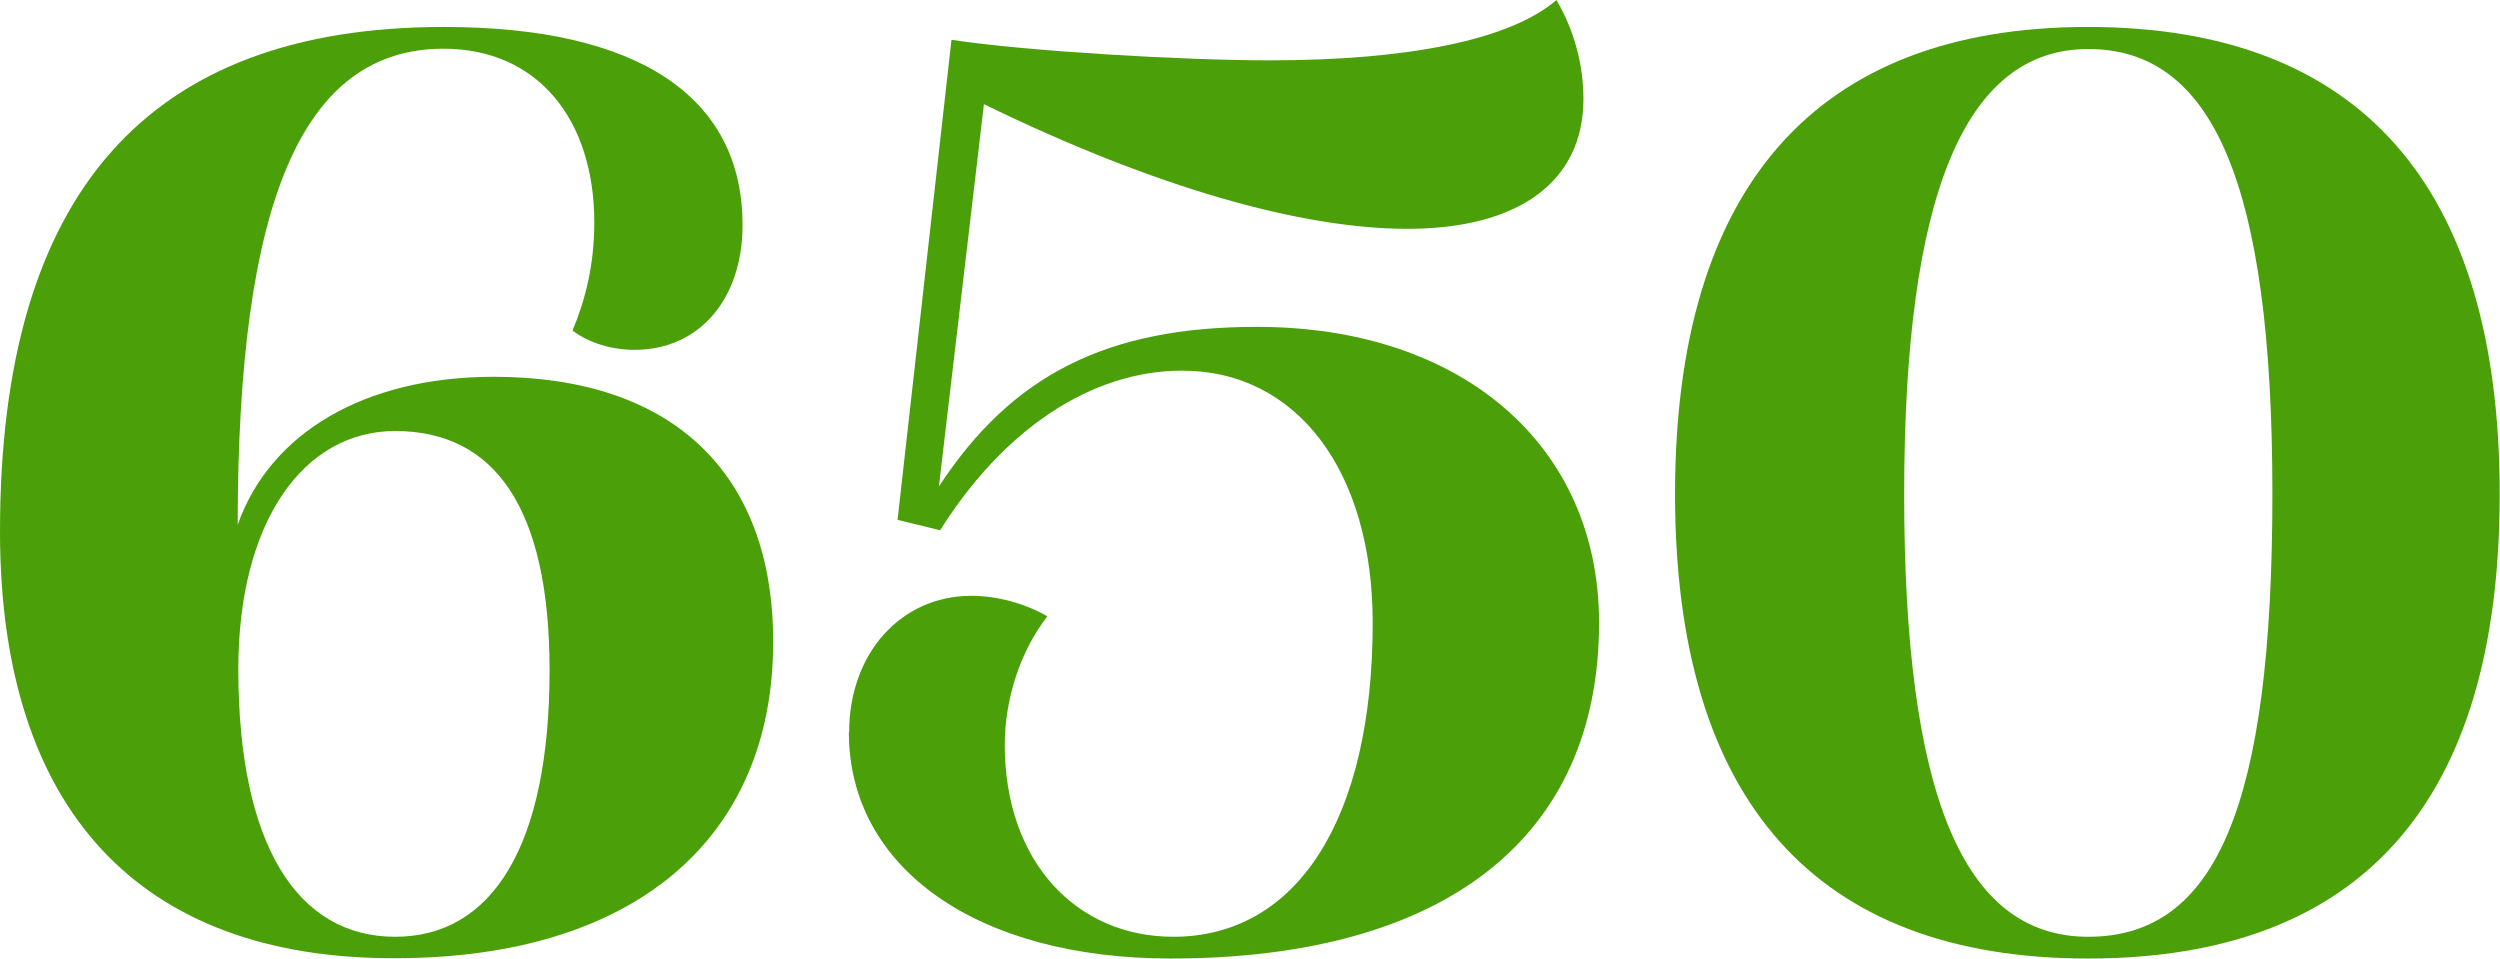
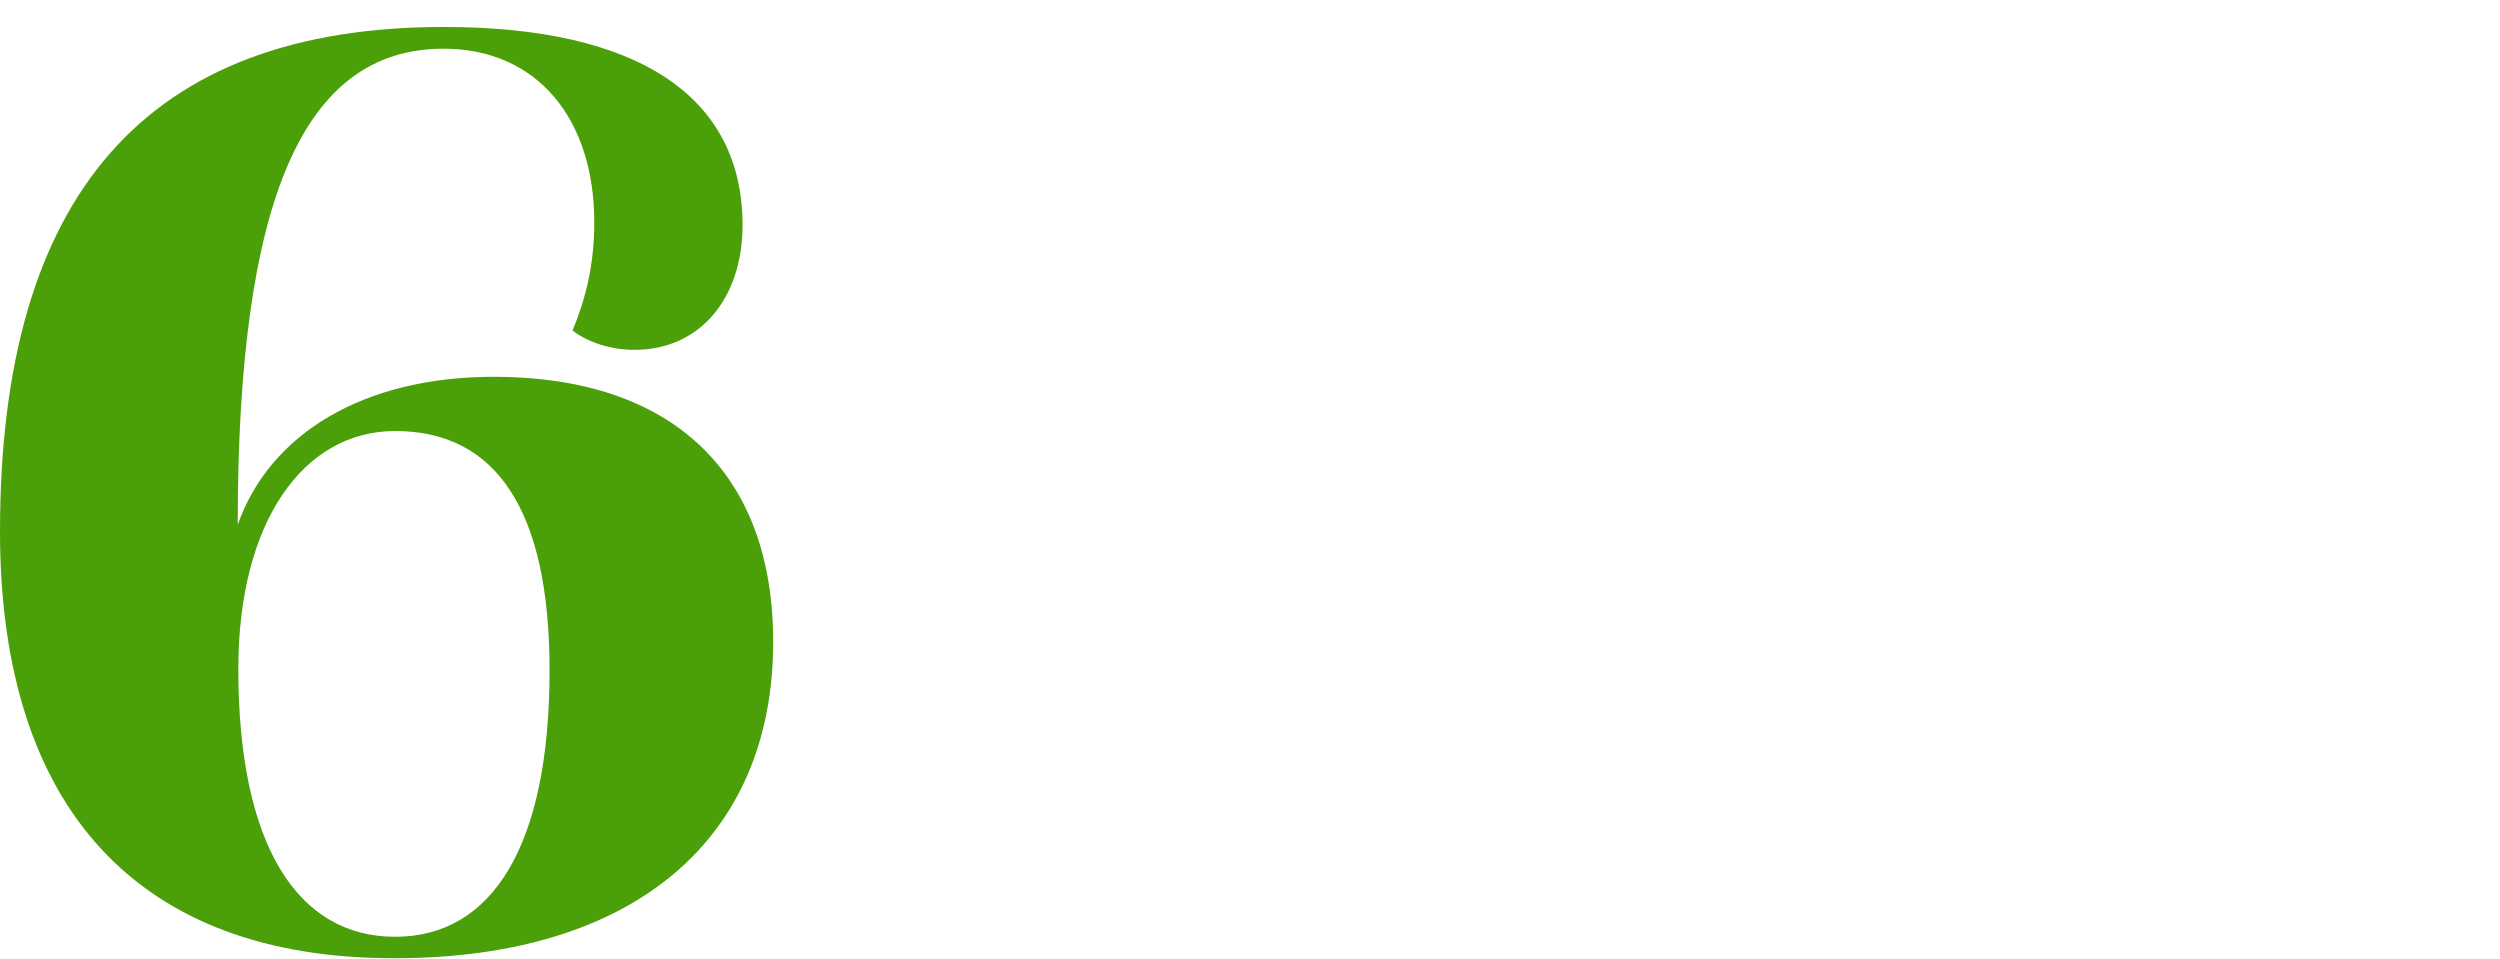
<svg xmlns="http://www.w3.org/2000/svg" id="_レイヤー_2" data-name="レイヤー 2" viewBox="0 0 81.61 31.3">
  <defs>
    <style>
      .cls-1 {
        fill: #4ba009;
      }
    </style>
  </defs>
  <g id="_ラインナップ" data-name="ラインナップ">
    <g>
      <path class="cls-1" d="M0,17.35C0,6.34,4.79.88,14.49.88c6.34,0,9.75,2.27,9.75,6.47,0,2.39-1.39,4.07-3.53,4.07-.71,0-1.47-.21-2.02-.63.42-1.01.71-2.14.71-3.53,0-3.36-1.85-5.67-4.92-5.67-4.58,0-6.72,4.91-6.72,15.54,1.05-2.98,4.12-4.83,8.36-4.83,5.8,0,9.12,3.11,9.12,8.65,0,6.47-4.58,10.33-12.35,10.33C4.54,31.3,0,26.42,0,17.35ZM12.9,30.58c3.15,0,5.04-2.94,5.04-8.7,0-5.25-1.76-7.81-5.04-7.81-2.98,0-5.12,2.94-5.12,7.77,0,5.75,1.93,8.74,5.12,8.74Z" />
-       <path class="cls-1" d="M27.72,23.9c0-2.56,1.68-4.45,3.99-4.45.84,0,1.76.25,2.48.67-.88,1.13-1.39,2.69-1.39,4.2,0,3.82,2.35,6.26,5.5,6.26,4.03,0,6.51-3.82,6.51-10.25,0-4.96-2.48-8.23-6.22-8.23-2.98,0-5.84,1.93-7.9,5.21l-1.39-.34,1.76-15.67c2.52.38,7.6.67,10.38.67,4.54,0,7.86-.67,9.37-1.97.59,1.01.88,2.14.88,3.23,0,2.69-2.1,4.24-5.75,4.24-3.44,0-8.23-1.34-13.82-4.07l-1.47,12.48c2.39-3.65,5.5-5.21,10.38-5.21,6.68,0,11.17,3.86,11.17,9.66,0,7.02-5.04,10.96-13.99,10.96-6.3,0-10.5-2.94-10.5-7.39Z" />
-       <path class="cls-1" d="M54.68,16.13c0-10.04,4.62-15.25,13.48-15.25s13.44,5.17,13.44,15.25-4.54,15.16-13.44,15.16-13.48-5.17-13.48-15.16ZM68.17,30.58c4.16,0,6.01-4.24,6.01-14.45s-1.97-14.53-6.01-14.53-6.01,4.79-6.01,14.53,1.89,14.45,6.01,14.45Z" />
    </g>
  </g>
</svg>